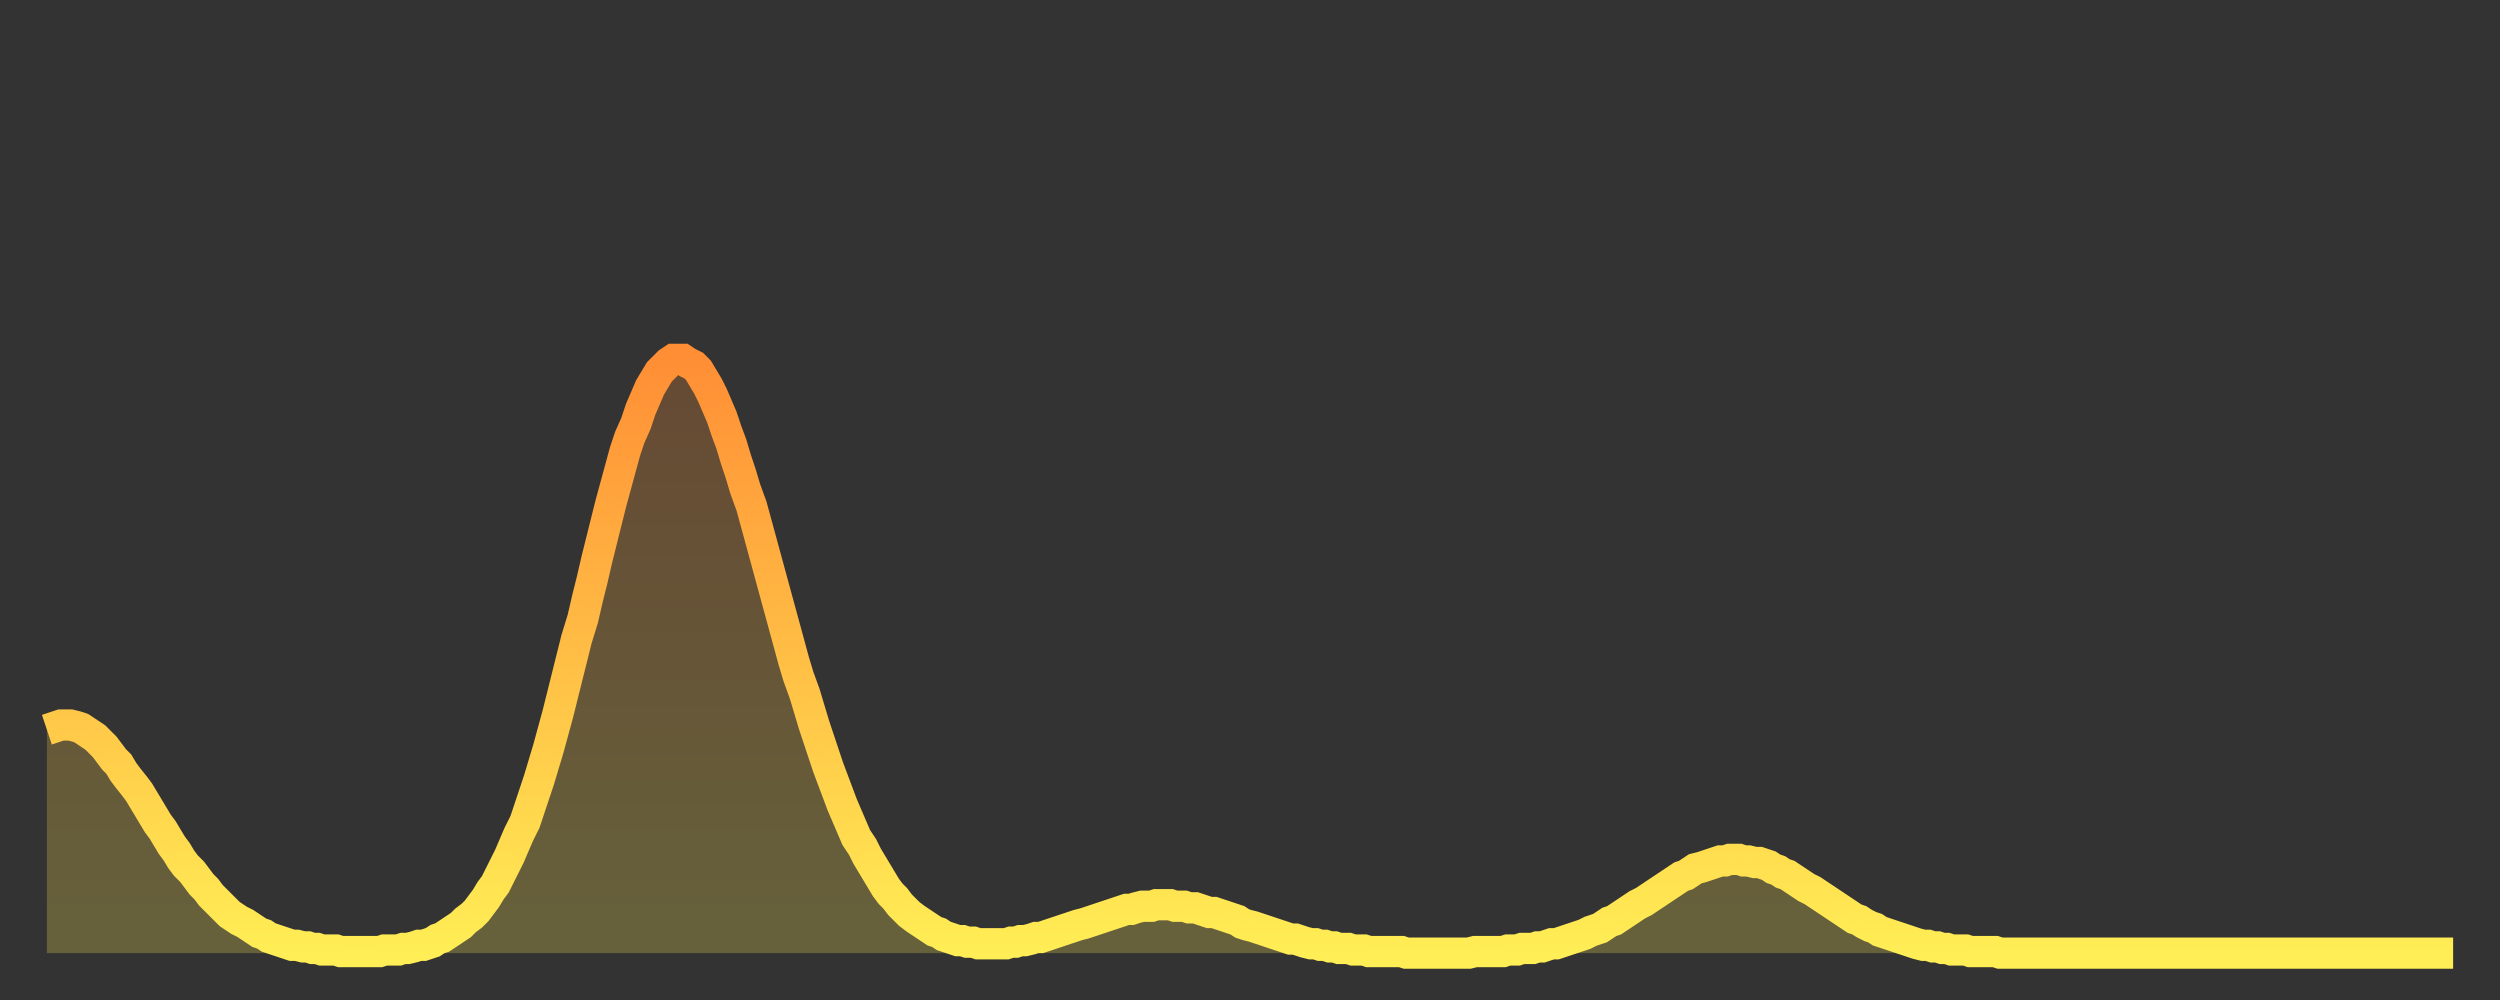
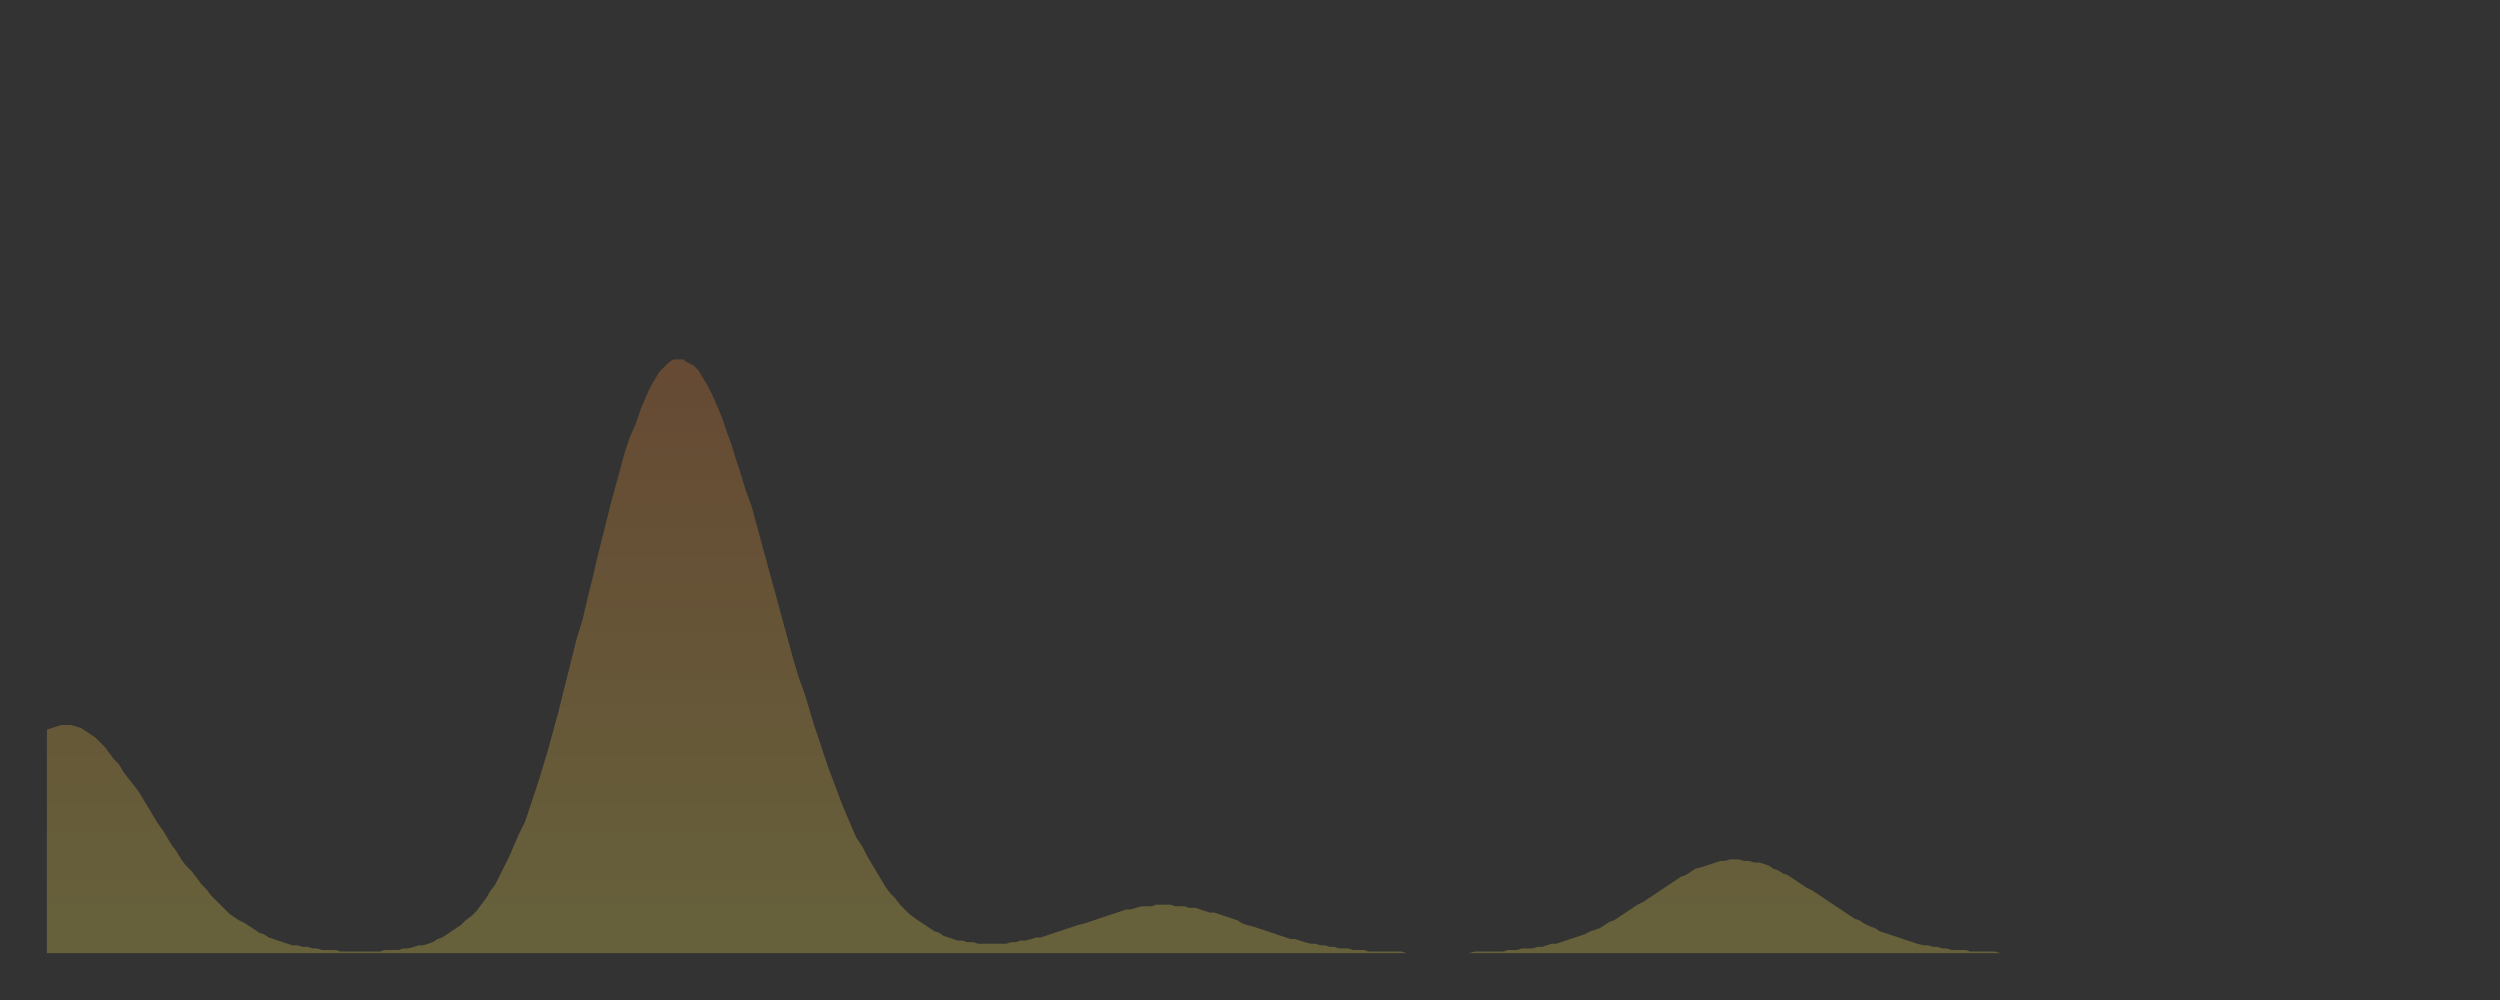
<svg xmlns="http://www.w3.org/2000/svg" baseProfile="full" height="64" version="1.1" width="160">
  <rect width="100%" height="100%" fill="#333333" stroke="none" />
  <defs>
    <linearGradient id="id319792" x1="0" x2="0" y1="0" y2="1">
      <stop offset="0%" stop-color="#ff8e35" />
      <stop offset="50%" stop-color="#ffbe45" />
      <stop offset="100%" stop-color="#ffee55" />
    </linearGradient>
  </defs>
  <g transform="translate(3,3)">
    <g>
-       <path d="M 0.0 43.7 0.3 43.6 0.6 43.5 0.9 43.4 1.2 43.4 1.5 43.4 1.9 43.5 2.2 43.6 2.5 43.8 2.8 44.0 3.1 44.2 3.4 44.5 3.7 44.8 4.0 45.2 4.3 45.6 4.6 45.9 4.9 46.4 5.2 46.8 5.6 47.3 5.9 47.7 6.2 48.2 6.5 48.7 6.8 49.2 7.1 49.7 7.4 50.1 7.7 50.6 8.0 51.1 8.3 51.5 8.6 52.0 8.9 52.4 9.3 52.8 9.6 53.2 9.9 53.6 10.2 53.9 10.5 54.3 10.8 54.6 11.1 54.9 11.4 55.2 11.7 55.5 12.0 55.7 12.3 55.9 12.7 56.1 13.0 56.3 13.3 56.5 13.6 56.7 13.9 56.8 14.2 57.0 14.5 57.1 14.8 57.2 15.1 57.3 15.4 57.4 15.7 57.5 16.0 57.5 16.4 57.6 16.7 57.6 17.0 57.7 17.3 57.7 17.6 57.8 17.9 57.8 18.2 57.8 18.5 57.8 18.8 57.9 19.1 57.9 19.4 57.9 19.8 57.9 20.1 57.9 20.4 57.9 20.7 57.9 21.0 57.9 21.3 57.9 21.6 57.8 21.9 57.8 22.2 57.8 22.5 57.8 22.8 57.7 23.1 57.7 23.5 57.6 23.8 57.5 24.1 57.5 24.4 57.4 24.7 57.3 25.0 57.1 25.3 57.0 25.6 56.8 25.9 56.6 26.2 56.4 26.5 56.2 26.8 55.9 27.2 55.6 27.5 55.3 27.8 54.9 28.1 54.5 28.4 54.0 28.7 53.6 29.0 53.0 29.3 52.4 29.6 51.8 29.9 51.1 30.2 50.4 30.6 49.6 30.9 48.7 31.2 47.8 31.5 46.9 31.8 45.9 32.1 44.9 32.4 43.8 32.7 42.7 33.0 41.5 33.3 40.3 33.6 39.1 33.9 37.9 34.3 36.6 34.6 35.3 34.9 34.1 35.2 32.8 35.5 31.6 35.8 30.4 36.1 29.2 36.4 28.1 36.7 27.0 37.0 25.9 37.3 25.0 37.7 24.1 38.0 23.2 38.3 22.5 38.6 21.8 38.9 21.3 39.2 20.8 39.5 20.5 39.8 20.2 40.1 20.0 40.4 20.0 40.7 20.0 41.0 20.2 41.4 20.4 41.7 20.7 42.0 21.2 42.3 21.7 42.6 22.3 42.9 23.0 43.2 23.7 43.5 24.6 43.8 25.4 44.1 26.4 44.4 27.3 44.7 28.3 45.1 29.4 45.4 30.5 45.7 31.6 46.0 32.7 46.3 33.8 46.6 34.9 46.9 36.0 47.2 37.1 47.5 38.2 47.8 39.3 48.1 40.3 48.5 41.4 48.8 42.4 49.1 43.4 49.4 44.3 49.7 45.2 50.0 46.1 50.3 46.9 50.6 47.7 50.9 48.5 51.2 49.2 51.5 49.9 51.8 50.6 52.2 51.2 52.5 51.8 52.8 52.3 53.1 52.8 53.4 53.3 53.7 53.8 54.0 54.2 54.3 54.5 54.6 54.9 54.9 55.2 55.2 55.5 55.6 55.8 55.9 56.0 56.2 56.2 56.5 56.4 56.8 56.6 57.1 56.7 57.4 56.9 57.7 57.0 58.0 57.1 58.3 57.2 58.6 57.2 58.9 57.3 59.3 57.3 59.6 57.4 59.9 57.4 60.2 57.4 60.5 57.4 60.8 57.4 61.1 57.4 61.4 57.4 61.7 57.3 62.0 57.3 62.3 57.2 62.6 57.2 63.0 57.1 63.3 57.0 63.6 57.0 63.9 56.9 64.2 56.8 64.5 56.7 64.8 56.6 65.1 56.5 65.4 56.4 65.7 56.3 66.0 56.2 66.4 56.1 66.7 56.0 67.0 55.9 67.3 55.8 67.6 55.7 67.9 55.6 68.2 55.5 68.5 55.4 68.8 55.3 69.1 55.2 69.4 55.2 69.7 55.1 70.1 55.0 70.4 55.0 70.7 55.0 71.0 54.9 71.3 54.9 71.6 54.9 71.9 54.9 72.2 55.0 72.5 55.0 72.8 55.0 73.1 55.1 73.5 55.1 73.8 55.2 74.1 55.3 74.4 55.4 74.7 55.4 75.0 55.5 75.3 55.6 75.6 55.7 75.9 55.8 76.2 55.9 76.5 56.1 76.8 56.2 77.2 56.3 77.5 56.4 77.8 56.5 78.1 56.6 78.4 56.7 78.7 56.8 79.0 56.9 79.3 57.0 79.6 57.1 79.9 57.1 80.2 57.2 80.5 57.3 80.9 57.4 81.2 57.4 81.5 57.5 81.8 57.5 82.1 57.6 82.4 57.6 82.7 57.7 83.0 57.7 83.3 57.7 83.6 57.8 83.9 57.8 84.3 57.8 84.6 57.9 84.9 57.9 85.2 57.9 85.5 57.9 85.8 57.9 86.1 57.9 86.4 57.9 86.7 57.9 87.0 58.0 87.3 58.0 87.6 58.0 88.0 58.0 88.3 58.0 88.6 58.0 88.9 58.0 89.2 58.0 89.5 58.0 89.8 58.0 90.1 58.0 90.4 58.0 90.7 58.0 91.0 58.0 91.4 57.9 91.7 57.9 92.0 57.9 92.3 57.9 92.6 57.9 92.9 57.9 93.2 57.9 93.5 57.8 93.8 57.8 94.1 57.8 94.4 57.7 94.7 57.7 95.1 57.7 95.4 57.6 95.7 57.6 96.0 57.5 96.3 57.4 96.6 57.4 96.9 57.3 97.2 57.2 97.5 57.1 97.8 57.0 98.1 56.9 98.4 56.8 98.8 56.6 99.1 56.5 99.4 56.4 99.7 56.2 100.0 56.0 100.3 55.9 100.6 55.7 100.9 55.5 101.2 55.3 101.5 55.1 101.8 54.9 102.2 54.7 102.5 54.5 102.8 54.3 103.1 54.1 103.4 53.9 103.7 53.7 104.0 53.5 104.3 53.3 104.6 53.1 104.9 53.0 105.2 52.8 105.5 52.6 105.9 52.5 106.2 52.4 106.5 52.3 106.8 52.2 107.1 52.1 107.4 52.1 107.7 52.0 108.0 52.0 108.3 52.0 108.6 52.1 108.9 52.1 109.3 52.2 109.6 52.2 109.9 52.3 110.2 52.4 110.5 52.6 110.8 52.7 111.1 52.9 111.4 53.0 111.7 53.2 112.0 53.4 112.3 53.6 112.6 53.8 113.0 54.0 113.3 54.2 113.6 54.4 113.9 54.6 114.2 54.8 114.5 55.0 114.8 55.2 115.1 55.4 115.4 55.6 115.7 55.8 116.0 55.9 116.3 56.1 116.7 56.3 117.0 56.4 117.3 56.6 117.6 56.7 117.9 56.8 118.2 56.9 118.5 57.0 118.8 57.1 119.1 57.2 119.4 57.3 119.7 57.4 120.1 57.5 120.4 57.5 120.7 57.6 121.0 57.6 121.3 57.7 121.6 57.7 121.9 57.8 122.2 57.8 122.5 57.8 122.8 57.8 123.1 57.9 123.4 57.9 123.8 57.9 124.1 57.9 124.4 57.9 124.7 57.9 125.0 58.0 125.3 58.0 125.6 58.0 125.9 58.0 126.2 58.0 126.5 58.0 126.8 58.0 127.2 58.0 127.5 58.0 127.8 58.0 128.1 58.0 128.4 58.0 128.7 58.0 129.0 58.0 129.3 58.0 129.6 58.0 129.9 58.0 130.2 58.0 130.5 58.0 130.9 58.0 131.2 58.0 131.5 58.0 131.8 58.0 132.1 58.0 132.4 58.0 132.7 58.0 133.0 58.0 133.3 58.0 133.6 58.0 133.9 58.0 134.2 58.0 134.6 58.0 134.9 58.0 135.2 58.0 135.5 58.0 135.8 58.0 136.1 58.0 136.4 58.0 136.7 58.0 137.0 58.0 137.3 58.0 137.6 58.0 138.0 58.0 138.3 58.0 138.6 58.0 138.9 58.0 139.2 58.0 139.5 58.0 139.8 58.0 140.1 58.0 140.4 58.0 140.7 58.0 141.0 58.0 141.3 58.0 141.7 58.0 142.0 58.0 142.3 58.0 142.6 58.0 142.9 58.0 143.2 58.0 143.5 58.0 143.8 58.0 144.1 58.0 144.4 58.0 144.7 58.0 145.1 58.0 145.4 58.0 145.7 58.0 146.0 58.0 146.3 58.0 146.6 58.0 146.9 58.0 147.2 58.0 147.5 58.0 147.8 58.0 148.1 58.0 148.4 58.0 148.8 58.0 149.1 58.0 149.4 58.0 149.7 58.0 150.0 58.0 150.3 58.0 150.6 58.0 150.9 58.0 151.2 58.0 151.5 58.0 151.8 58.0 152.1 58.0 152.5 58.0 152.8 58.0 153.1 58.0 153.4 58.0 153.7 58.0 154.0 58.0" fill="none" id="graph-curve" opacity="1" stroke="url(#id319792)" stroke-width="2" />
      <path d="M 0 58 L 0.0 43.7 0.3 43.6 0.6 43.5 0.9 43.4 1.2 43.4 1.5 43.4 1.9 43.5 2.2 43.6 2.5 43.8 2.8 44.0 3.1 44.2 3.4 44.5 3.7 44.8 4.0 45.2 4.3 45.6 4.6 45.9 4.9 46.4 5.2 46.8 5.6 47.3 5.9 47.7 6.2 48.2 6.5 48.7 6.8 49.2 7.1 49.7 7.4 50.1 7.7 50.6 8.0 51.1 8.3 51.5 8.6 52.0 8.9 52.4 9.3 52.8 9.6 53.2 9.9 53.6 10.2 53.9 10.5 54.3 10.8 54.6 11.1 54.9 11.4 55.2 11.7 55.5 12.0 55.7 12.3 55.9 12.7 56.1 13.0 56.3 13.3 56.5 13.6 56.7 13.9 56.8 14.2 57.0 14.5 57.1 14.8 57.2 15.1 57.3 15.4 57.4 15.7 57.5 16.0 57.5 16.4 57.6 16.7 57.6 17.0 57.7 17.3 57.7 17.6 57.8 17.9 57.8 18.2 57.8 18.5 57.8 18.8 57.9 19.1 57.9 19.4 57.9 19.8 57.9 20.1 57.9 20.4 57.9 20.7 57.9 21.0 57.9 21.3 57.9 21.6 57.8 21.9 57.8 22.2 57.8 22.5 57.8 22.8 57.7 23.1 57.7 23.5 57.6 23.8 57.5 24.1 57.5 24.4 57.4 24.7 57.3 25.0 57.1 25.3 57.0 25.6 56.8 25.9 56.6 26.2 56.4 26.5 56.2 26.8 55.9 27.2 55.6 27.5 55.3 27.8 54.9 28.1 54.5 28.4 54.0 28.7 53.6 29.0 53.0 29.3 52.4 29.6 51.8 29.9 51.1 30.2 50.4 30.6 49.6 30.9 48.7 31.2 47.8 31.5 46.9 31.8 45.9 32.1 44.9 32.4 43.8 32.7 42.7 33.0 41.5 33.3 40.3 33.6 39.1 33.9 37.9 34.3 36.6 34.6 35.3 34.9 34.1 35.2 32.8 35.5 31.6 35.8 30.4 36.1 29.2 36.4 28.1 36.7 27.0 37.0 25.9 37.3 25.0 37.7 24.1 38.0 23.2 38.3 22.5 38.6 21.8 38.9 21.3 39.2 20.8 39.5 20.5 39.8 20.2 40.1 20.0 40.4 20.0 40.7 20.0 41.0 20.2 41.4 20.4 41.7 20.7 42.0 21.2 42.3 21.7 42.6 22.3 42.9 23.0 43.2 23.7 43.5 24.6 43.8 25.4 44.1 26.4 44.4 27.3 44.7 28.3 45.1 29.4 45.4 30.5 45.7 31.6 46.0 32.7 46.3 33.8 46.6 34.9 46.9 36.0 47.2 37.1 47.5 38.2 47.8 39.3 48.1 40.3 48.5 41.4 48.8 42.4 49.1 43.4 49.4 44.3 49.7 45.2 50.0 46.1 50.3 46.9 50.6 47.7 50.9 48.5 51.2 49.2 51.5 49.9 51.8 50.6 52.2 51.2 52.5 51.8 52.8 52.3 53.1 52.8 53.4 53.3 53.7 53.8 54.0 54.2 54.3 54.5 54.6 54.9 54.9 55.2 55.2 55.5 55.6 55.8 55.9 56.0 56.2 56.2 56.5 56.4 56.8 56.6 57.1 56.7 57.4 56.9 57.7 57.0 58.0 57.1 58.3 57.2 58.6 57.2 58.9 57.3 59.3 57.3 59.6 57.4 59.9 57.4 60.2 57.4 60.5 57.4 60.8 57.4 61.1 57.4 61.4 57.4 61.7 57.3 62.0 57.3 62.3 57.2 62.6 57.2 63.0 57.1 63.3 57.0 63.6 57.0 63.9 56.9 64.2 56.8 64.5 56.7 64.8 56.6 65.1 56.5 65.4 56.4 65.7 56.3 66.0 56.2 66.4 56.1 66.7 56.0 67.0 55.9 67.3 55.8 67.6 55.7 67.9 55.6 68.2 55.5 68.5 55.4 68.8 55.3 69.1 55.2 69.4 55.2 69.7 55.1 70.1 55.0 70.4 55.0 70.7 55.0 71.0 54.9 71.3 54.9 71.6 54.9 71.9 54.9 72.2 55.0 72.5 55.0 72.8 55.0 73.1 55.1 73.5 55.1 73.8 55.2 74.1 55.3 74.4 55.4 74.7 55.4 75.0 55.5 75.3 55.6 75.6 55.7 75.9 55.8 76.2 55.9 76.5 56.1 76.8 56.2 77.2 56.3 77.5 56.4 77.8 56.5 78.1 56.6 78.4 56.7 78.7 56.8 79.0 56.9 79.3 57.0 79.6 57.1 79.9 57.1 80.2 57.2 80.5 57.3 80.9 57.4 81.2 57.4 81.5 57.5 81.8 57.5 82.1 57.6 82.4 57.6 82.7 57.7 83.0 57.7 83.3 57.7 83.6 57.8 83.9 57.8 84.3 57.8 84.6 57.9 84.9 57.9 85.2 57.9 85.5 57.9 85.8 57.9 86.1 57.9 86.4 57.9 86.7 57.9 87.0 58.0 87.3 58.0 87.6 58.0 88.0 58.0 88.3 58.0 88.6 58.0 88.9 58.0 89.2 58.0 89.5 58.0 89.8 58.0 90.1 58.0 90.4 58.0 90.7 58.0 91.0 58.0 91.4 57.9 91.7 57.9 92.0 57.9 92.3 57.9 92.6 57.9 92.9 57.9 93.2 57.9 93.5 57.8 93.8 57.8 94.1 57.8 94.4 57.7 94.7 57.7 95.1 57.7 95.4 57.6 95.7 57.6 96.0 57.5 96.3 57.4 96.6 57.4 96.9 57.3 97.2 57.2 97.5 57.1 97.8 57.0 98.1 56.9 98.4 56.8 98.8 56.6 99.1 56.5 99.4 56.4 99.7 56.2 100.0 56.0 100.3 55.9 100.6 55.7 100.9 55.5 101.2 55.3 101.5 55.1 101.8 54.9 102.2 54.7 102.5 54.5 102.8 54.3 103.1 54.1 103.4 53.9 103.7 53.7 104.0 53.5 104.3 53.3 104.6 53.1 104.9 53.0 105.2 52.8 105.5 52.6 105.9 52.5 106.2 52.4 106.5 52.3 106.8 52.2 107.1 52.1 107.4 52.1 107.7 52.0 108.0 52.0 108.3 52.0 108.6 52.1 108.9 52.1 109.3 52.2 109.6 52.2 109.9 52.3 110.2 52.4 110.5 52.6 110.8 52.7 111.1 52.9 111.4 53.0 111.7 53.2 112.0 53.4 112.3 53.6 112.6 53.8 113.0 54.0 113.3 54.2 113.6 54.4 113.9 54.6 114.2 54.8 114.5 55.0 114.8 55.2 115.1 55.4 115.4 55.6 115.7 55.8 116.0 55.9 116.3 56.1 116.7 56.3 117.0 56.4 117.3 56.6 117.6 56.7 117.9 56.8 118.2 56.9 118.5 57.0 118.8 57.1 119.1 57.2 119.4 57.3 119.7 57.4 120.1 57.5 120.4 57.5 120.7 57.6 121.0 57.6 121.3 57.7 121.6 57.7 121.9 57.8 122.2 57.8 122.5 57.8 122.8 57.8 123.1 57.9 123.4 57.9 123.8 57.9 124.1 57.9 124.4 57.9 124.7 57.9 125.0 58.0 125.3 58.0 125.6 58.0 125.9 58.0 126.2 58.0 126.5 58.0 126.8 58.0 127.2 58.0 127.5 58.0 127.8 58.0 128.1 58.0 128.4 58.0 128.7 58.0 129.0 58.0 129.3 58.0 129.6 58.0 129.9 58.0 130.2 58.0 130.5 58.0 130.9 58.0 131.2 58.0 131.5 58.0 131.8 58.0 132.1 58.0 132.4 58.0 132.7 58.0 133.0 58.0 133.3 58.0 133.6 58.0 133.9 58.0 134.2 58.0 134.6 58.0 134.9 58.0 135.2 58.0 135.5 58.0 135.8 58.0 136.1 58.0 136.4 58.0 136.7 58.0 137.0 58.0 137.3 58.0 137.6 58.0 138.0 58.0 138.3 58.0 138.6 58.0 138.9 58.0 139.2 58.0 139.5 58.0 139.8 58.0 140.1 58.0 140.4 58.0 140.7 58.0 141.0 58.0 141.3 58.0 141.7 58.0 142.0 58.0 142.3 58.0 142.6 58.0 142.9 58.0 143.2 58.0 143.5 58.0 143.8 58.0 144.1 58.0 144.4 58.0 144.7 58.0 145.1 58.0 145.4 58.0 145.7 58.0 146.0 58.0 146.3 58.0 146.6 58.0 146.9 58.0 147.2 58.0 147.5 58.0 147.8 58.0 148.1 58.0 148.4 58.0 148.8 58.0 149.1 58.0 149.4 58.0 149.7 58.0 150.0 58.0 150.3 58.0 150.6 58.0 150.9 58.0 151.2 58.0 151.5 58.0 151.8 58.0 152.1 58.0 152.5 58.0 152.8 58.0 153.1 58.0 153.4 58.0 153.7 58.0 154.0 58.0 154 58" fill="url(#id319792)" fill-opacity=".25" id="graph-shadow" />
    </g>
  </g>
</svg>